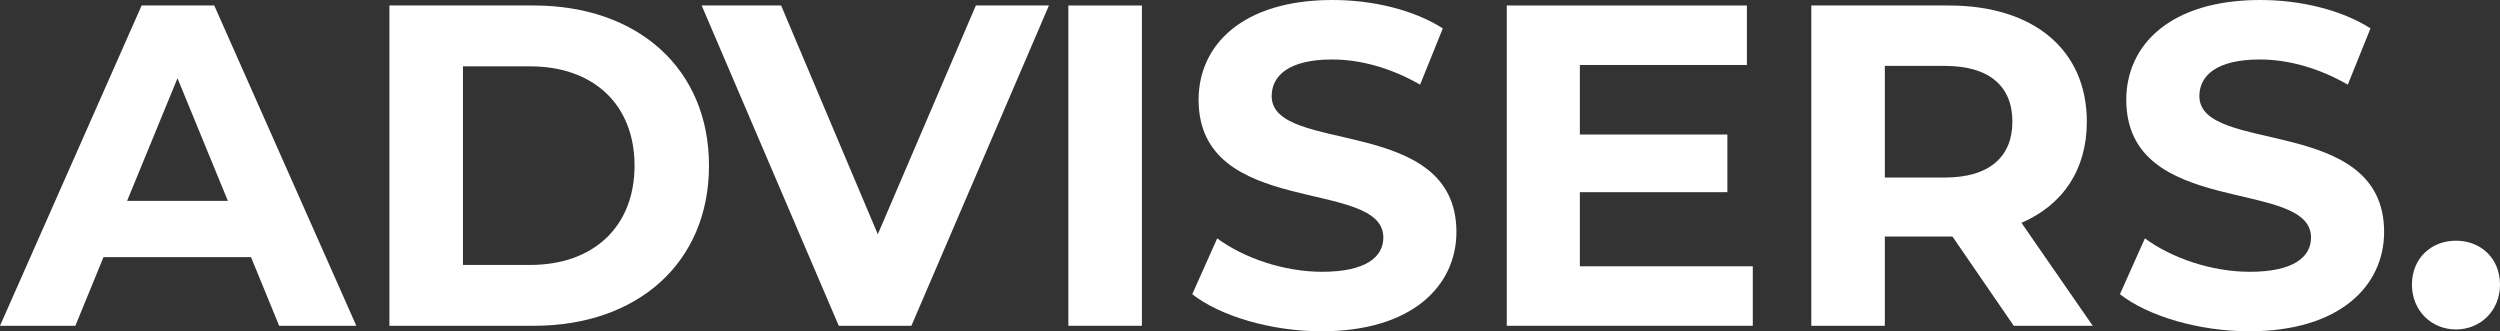
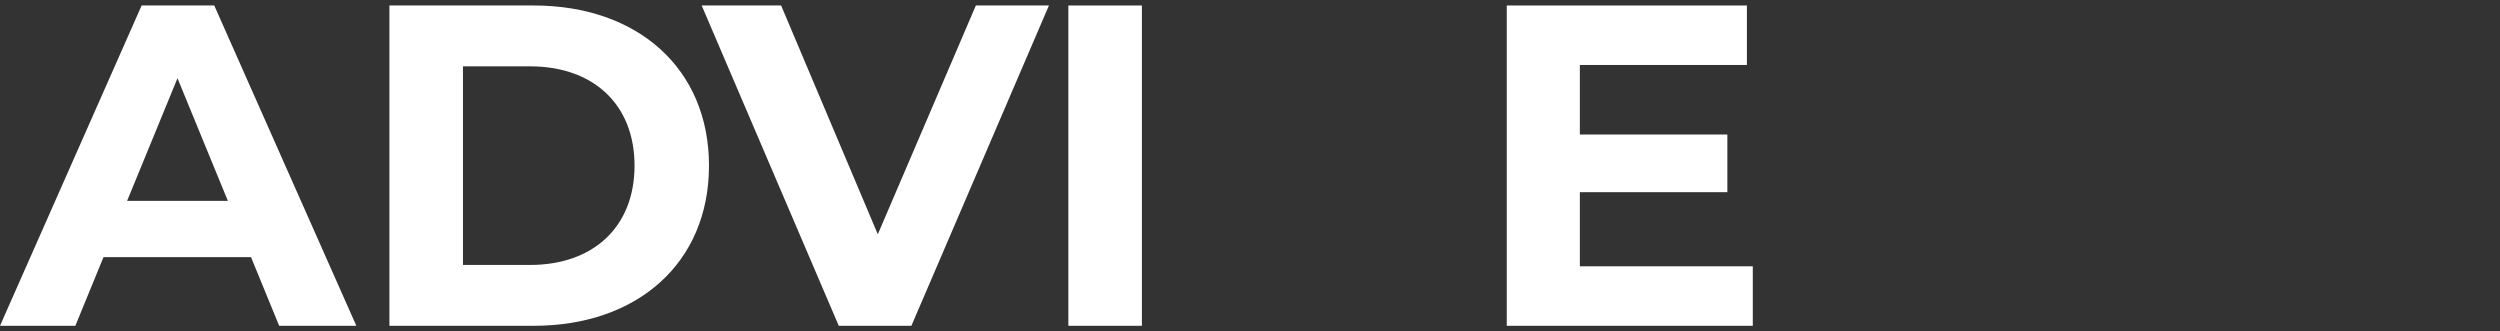
<svg xmlns="http://www.w3.org/2000/svg" width="485.661px" height="64.356px" viewBox="0 0 485.661 64.356" version="1.1">
  <rect x="0" y="0" width="485.661" height="64.356" fill="#333333" stroke="none" />
  <title>1</title>
  <g id="--Website" stroke="none" stroke-width="1" fill="none" fill-rule="evenodd">
    <g id="Advisers-Latest-Campaign-Copy" transform="translate(-577.206, -297.822)" fill="#FFFFFF" fill-rule="nonzero">
      <g id="1" transform="translate(577.206, 297.822)">
        <g id="ADVISERS" transform="translate(0, 0)">
          <path d="M54.232,63.289 L69.223,63.289 L41.622,1.067 L27.513,1.067 L0,63.289 L14.638,63.289 L20.105,49.956 L48.765,49.956 L54.232,63.289 Z M24.691,39.022 L34.479,15.2 L44.267,39.022 L24.691,39.022 Z" id="Shape" />
          <path d="M75.651,63.289 L103.693,63.289 C123.887,63.289 137.731,51.022 137.731,32.178 C137.731,13.333 123.887,1.067 103.693,1.067 L75.651,1.067 L75.651,63.289 Z M89.937,51.467 L89.937,12.889 L102.988,12.889 C115.245,12.889 123.269,20.267 123.269,32.178 C123.269,44.089 115.245,51.467 102.988,51.467 L89.937,51.467 Z" id="Shape" />
          <polygon id="Path" points="189.573 1.067 170.526 45.511 151.743 1.067 136.311 1.067 162.942 63.289 177.051 63.289 203.771 1.067" />
          <polygon id="Path" points="207.545 63.289 221.83 63.289 221.83 1.067 207.545 1.067" />
-           <path d="M256.741,64.356 C274.378,64.356 282.931,55.467 282.931,45.067 C282.931,22.222 247.041,30.133 247.041,18.667 C247.041,14.756 250.304,11.556 258.77,11.556 C264.237,11.556 270.145,13.156 275.877,16.444 L280.286,5.511 C274.554,1.867 266.618,0 258.858,0 C241.31,0 232.844,8.8 232.844,19.378 C232.844,42.489 268.734,34.489 268.734,46.133 C268.734,49.956 265.295,52.8 256.83,52.8 C249.422,52.8 241.662,50.133 236.46,46.311 L231.61,57.156 C237.077,61.422 246.953,64.356 256.741,64.356 Z" id="Path" />
          <polygon id="Path" points="306.908 51.733 306.908 37.333 335.567 37.333 335.567 26.133 306.908 26.133 306.908 12.622 339.359 12.622 339.359 1.067 292.711 1.067 292.711 63.289 340.505 63.289 340.505 51.733" />
-           <path d="M406.545,63.289 L392.7,43.289 C400.725,39.822 405.398,32.978 405.398,23.644 C405.398,9.689 395.081,1.067 378.591,1.067 L351.872,1.067 L351.872,63.289 L366.157,63.289 L366.157,45.956 L378.591,45.956 L379.296,45.956 L391.201,63.289 L406.545,63.289 Z M390.936,23.644 C390.936,30.4 386.527,34.489 377.797,34.489 L366.157,34.489 L366.157,12.8 L377.797,12.8 C386.527,12.8 390.936,16.8 390.936,23.644 Z" id="Shape" />
-           <path d="M436.959,64.356 C454.595,64.356 463.149,55.467 463.149,45.067 C463.149,22.222 427.259,30.133 427.259,18.667 C427.259,14.756 430.521,11.556 438.987,11.556 C444.454,11.556 450.362,13.156 456.094,16.444 L460.503,5.511 C454.771,1.867 446.835,0 439.075,0 C421.527,0 413.061,8.8 413.061,19.378 C413.061,42.489 448.951,34.489 448.951,46.133 C448.951,49.956 445.512,52.8 437.047,52.8 C429.639,52.8 421.879,50.133 416.677,46.311 L411.827,57.156 C417.294,61.422 427.17,64.356 436.959,64.356 Z" id="Path" />
        </g>
-         <path d="M477.108,64 C481.87,64 485.661,60.356 485.661,55.289 C485.661,50.133 481.87,46.756 477.108,46.756 C472.346,46.756 468.554,50.133 468.554,55.289 C468.554,60.356 472.346,64 477.108,64 Z" id="Path" />
      </g>
    </g>
  </g>
</svg>